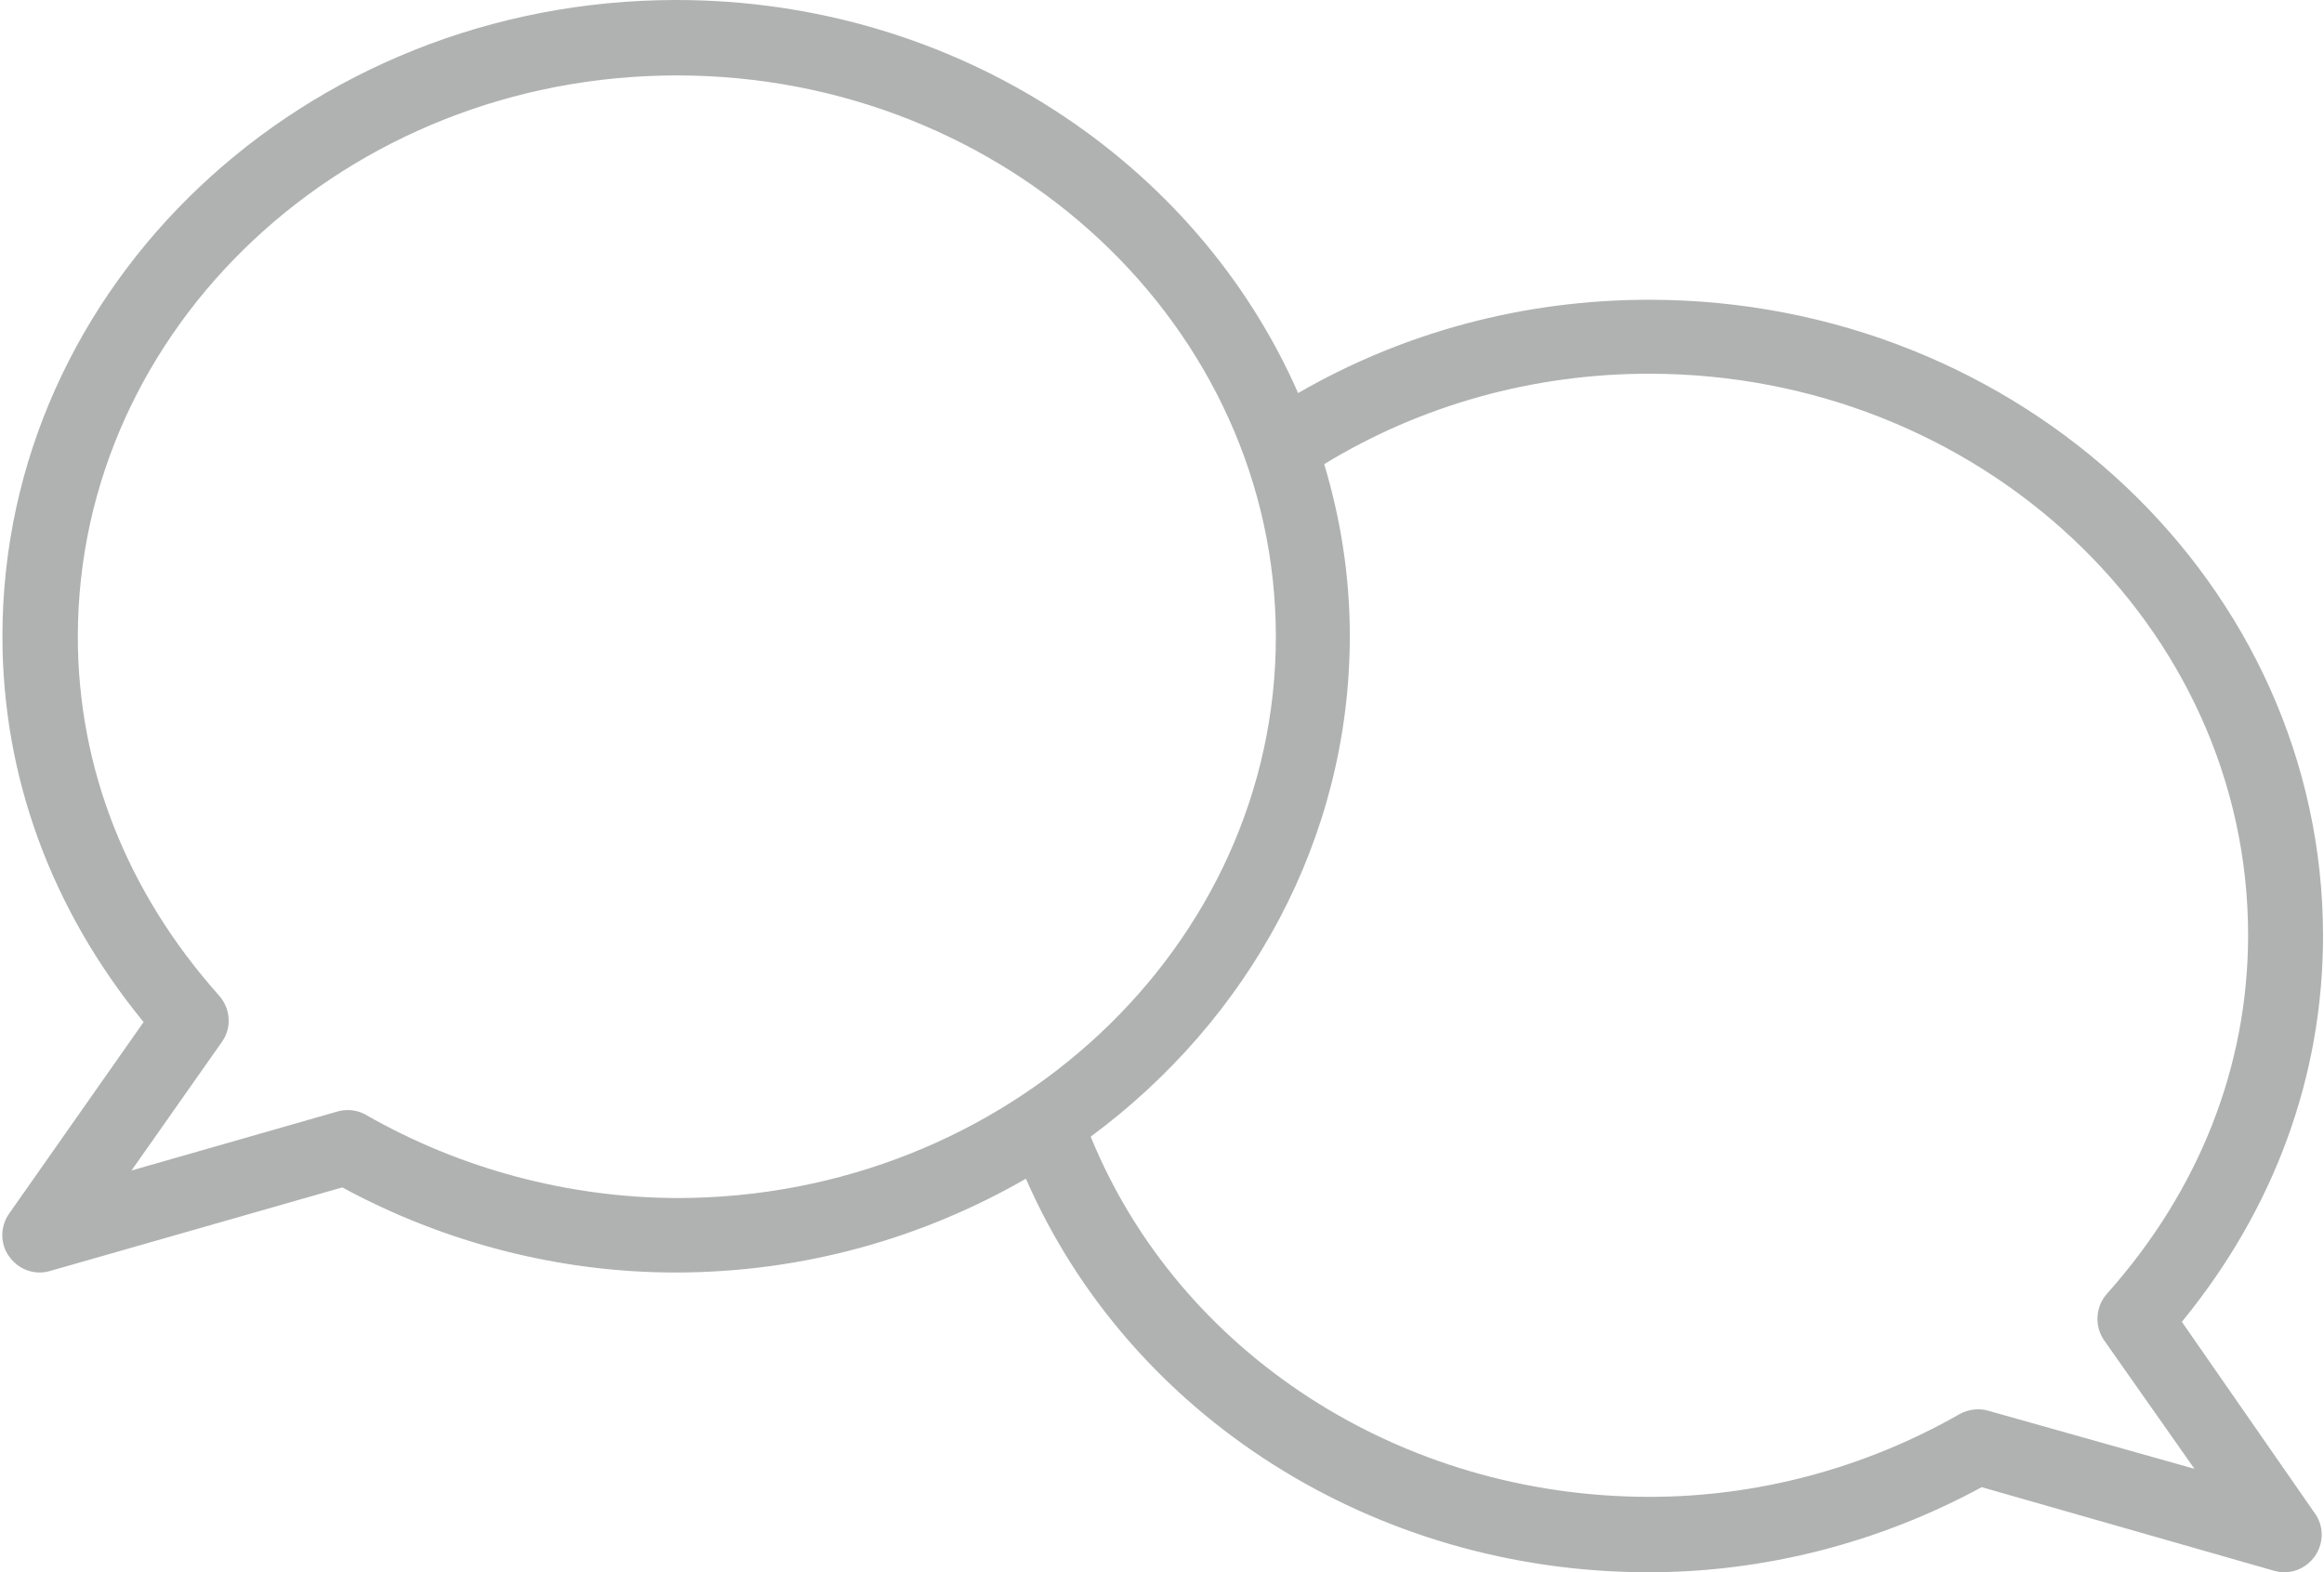
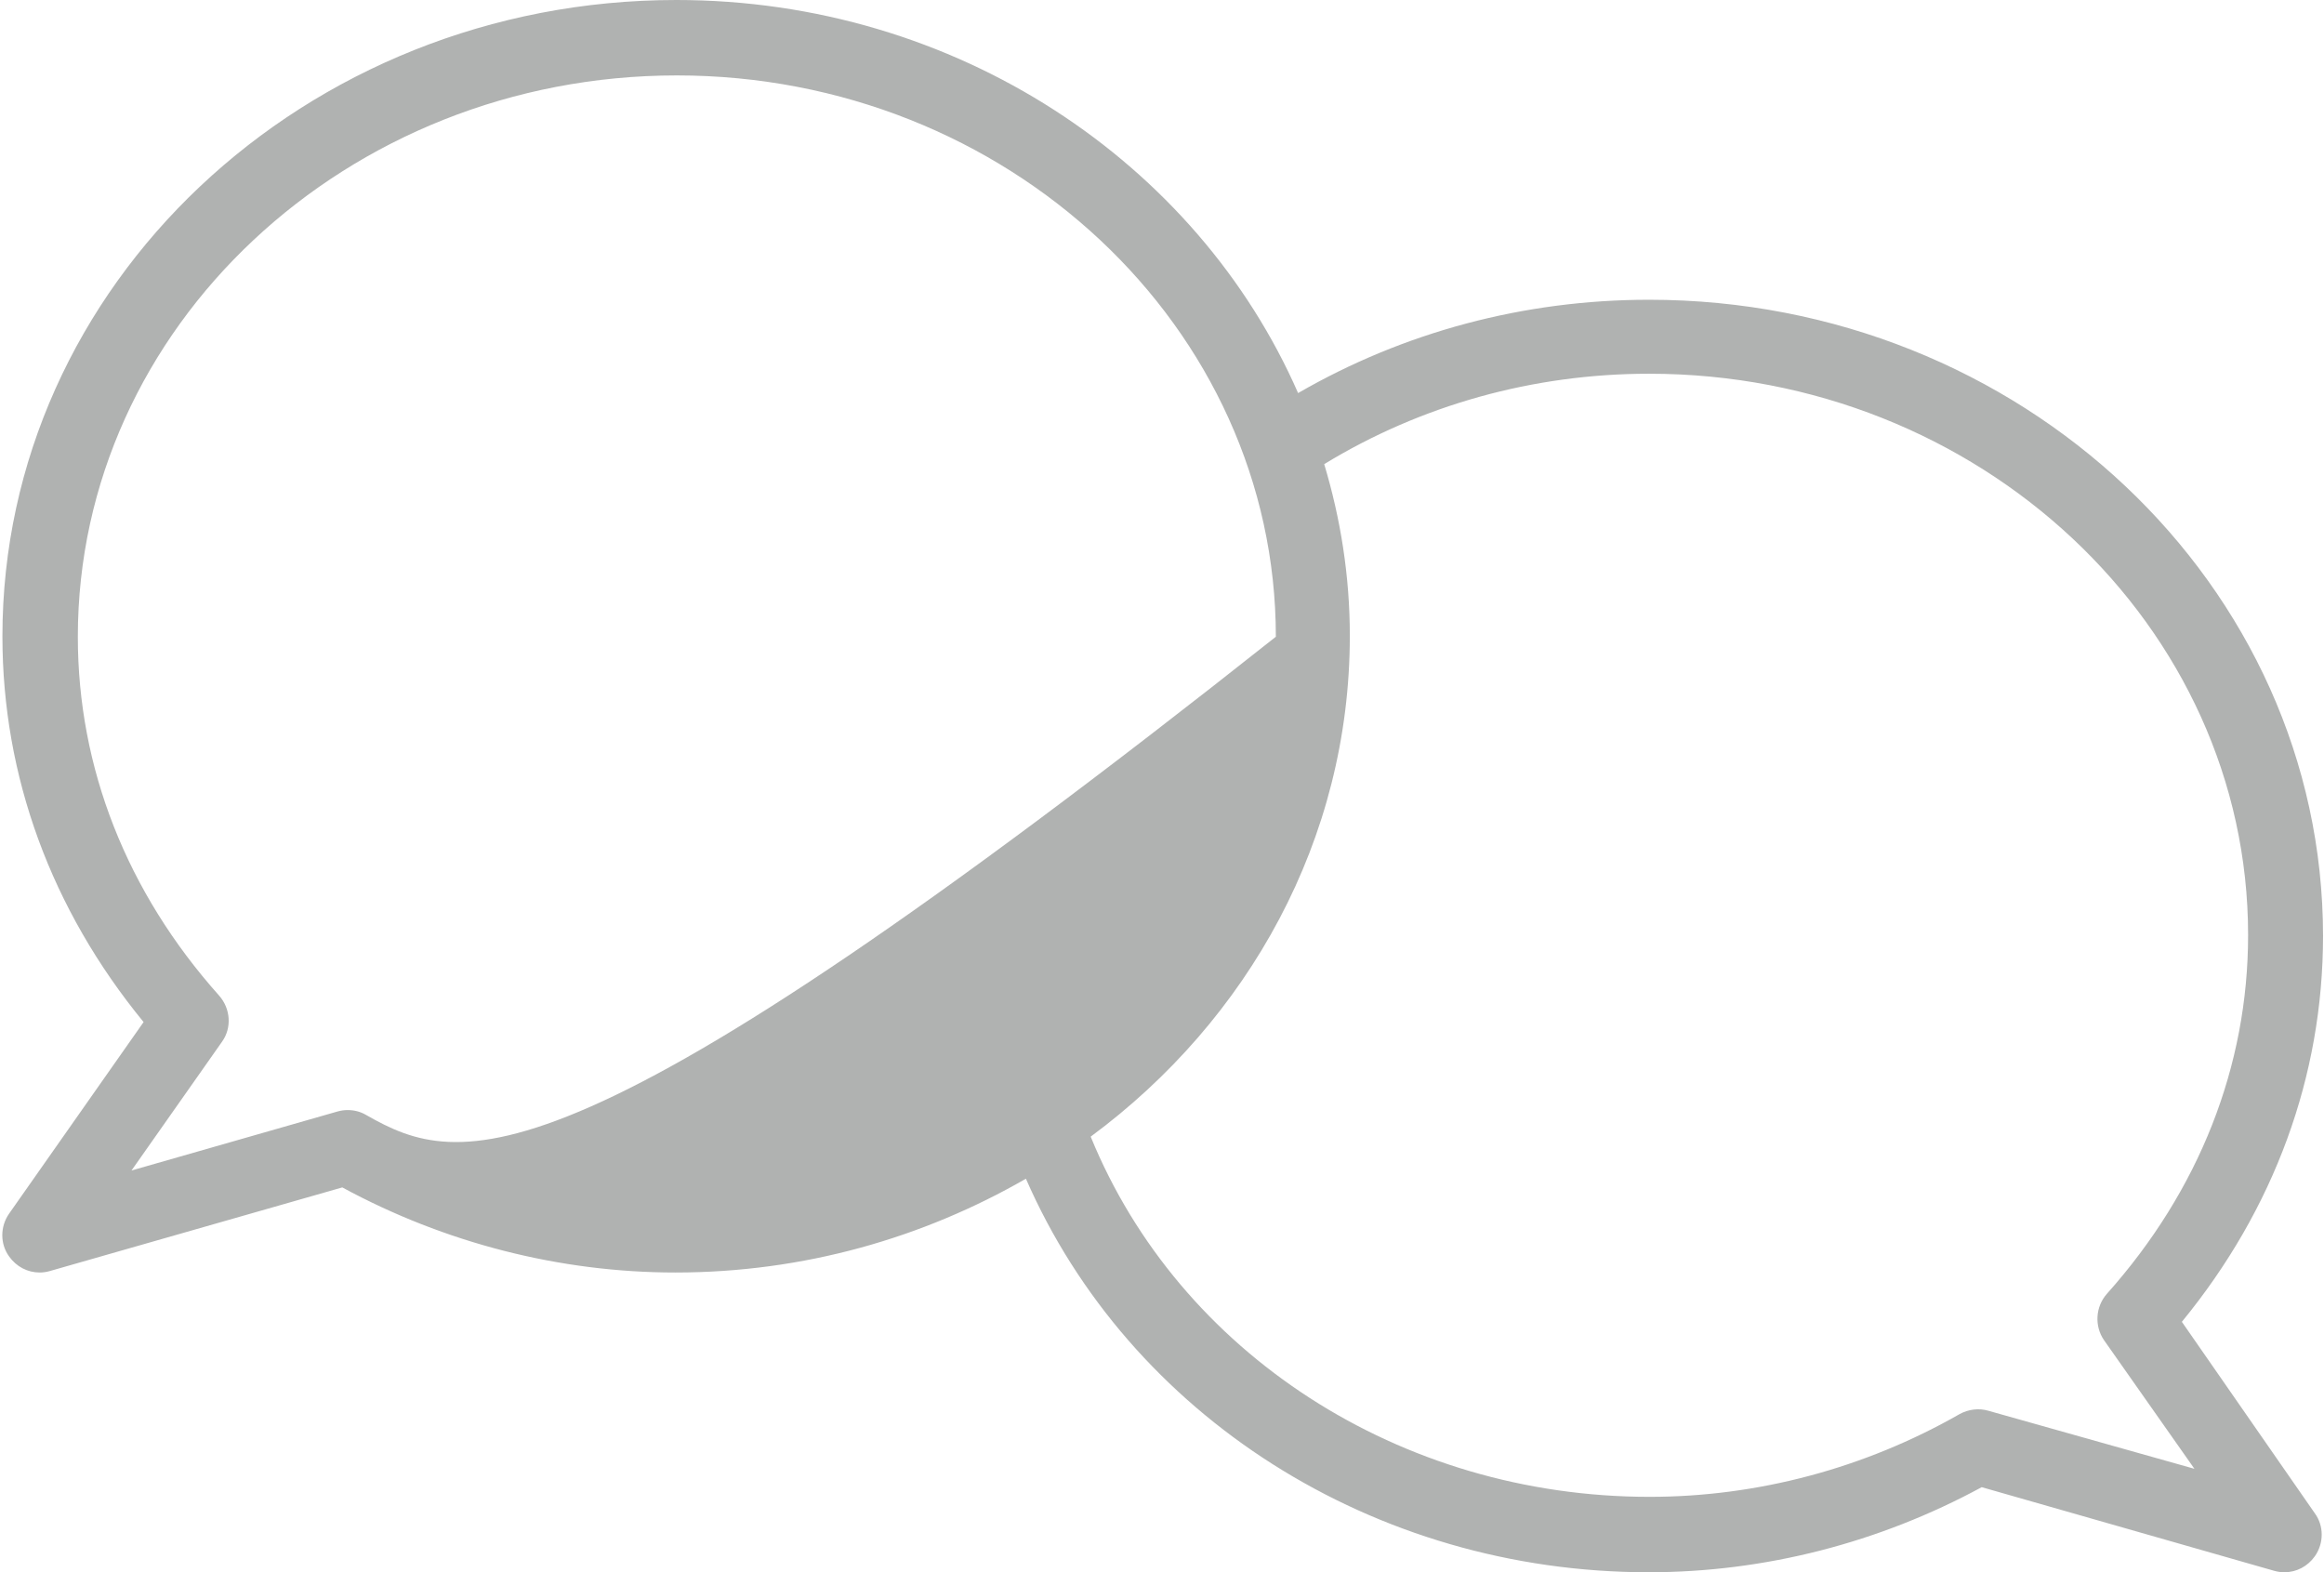
<svg xmlns="http://www.w3.org/2000/svg" fill="#b0b2b1" height="325.2" preserveAspectRatio="xMidYMid meet" version="1" viewBox="-0.5 0.0 480.7 325.2" width="480.7" zoomAndPan="magnify">
  <g id="change1_1">
-     <path d="M450.8,273.4c19.1-23.3,29.2-50.8,29.2-79.8c0-72.6-62.5-131.6-139.4-131.6c-25.9,0-50.8,6.7-72.6,19.3 C247.1,33.6,197.3,0,139.4,0C62.5,0,0,59,0,131.6c0,29,10.1,56.5,29.2,79.8L1.4,251c-1.9,2.7-1.9,6.3,0,8.9c1.5,2.1,3.8,3.3,6.3,3.3 c0.7,0,1.4-0.1,2.1-0.3l60.5-17.3c21.2,11.5,45,17.6,68.9,17.6c26.6,0,51.3-7.2,72.5-19.4c21.4,49,71.9,81.4,128.8,81.4 c24,0,47.7-6.1,68.9-17.6l60.5,17.3c0.7,0.2,1.4,0.3,2.1,0.3c2.5,0,4.8-1.2,6.3-3.3c1.9-2.7,1.9-6.3,0-8.9L450.8,273.4z M75.2,230.6 c-1.2-0.7-2.5-1-3.8-1c-0.7,0-1.4,0.1-2.1,0.3l-42.6,12.2l18.7-26.6c2.1-2.9,1.8-6.9-0.6-9.6c-19.1-21.4-29.2-47.1-29.2-74.2 c0-64,55.6-116.1,123.9-116.1s123.9,52.1,123.9,116.1s-55.6,116.1-123.9,116.1C117,247.7,94.8,241.8,75.2,230.6z M410.8,291.8 c-2-0.6-4.2-0.3-6,0.7c-19.6,11.2-41.8,17.1-64.1,17.1c-51.6,0-97.3-29.7-115.6-74.5c32.6-24.1,53.6-61.5,53.6-103.6 c0-12.3-1.9-24.2-5.3-35.5c20-12.2,43.2-18.7,67.2-18.7c68.3,0,123.9,52.1,123.9,116.1c0,27.1-10.1,52.8-29.2,74.2 c-2.4,2.7-2.6,6.7-0.6,9.6l18.7,26.6L410.8,291.8z" fill="inherit" />
+     <path d="M450.8,273.4c19.1-23.3,29.2-50.8,29.2-79.8c0-72.6-62.5-131.6-139.4-131.6c-25.9,0-50.8,6.7-72.6,19.3 C247.1,33.6,197.3,0,139.4,0C62.5,0,0,59,0,131.6c0,29,10.1,56.5,29.2,79.8L1.4,251c-1.9,2.7-1.9,6.3,0,8.9c1.5,2.1,3.8,3.3,6.3,3.3 c0.7,0,1.4-0.1,2.1-0.3l60.5-17.3c21.2,11.5,45,17.6,68.9,17.6c26.6,0,51.3-7.2,72.5-19.4c21.4,49,71.9,81.4,128.8,81.4 c24,0,47.7-6.1,68.9-17.6l60.5,17.3c0.7,0.2,1.4,0.3,2.1,0.3c2.5,0,4.8-1.2,6.3-3.3c1.9-2.7,1.9-6.3,0-8.9L450.8,273.4z M75.2,230.6 c-1.2-0.7-2.5-1-3.8-1c-0.7,0-1.4,0.1-2.1,0.3l-42.6,12.2l18.7-26.6c2.1-2.9,1.8-6.9-0.6-9.6c-19.1-21.4-29.2-47.1-29.2-74.2 c0-64,55.6-116.1,123.9-116.1s123.9,52.1,123.9,116.1C117,247.7,94.8,241.8,75.2,230.6z M410.8,291.8 c-2-0.6-4.2-0.3-6,0.7c-19.6,11.2-41.8,17.1-64.1,17.1c-51.6,0-97.3-29.7-115.6-74.5c32.6-24.1,53.6-61.5,53.6-103.6 c0-12.3-1.9-24.2-5.3-35.5c20-12.2,43.2-18.7,67.2-18.7c68.3,0,123.9,52.1,123.9,116.1c0,27.1-10.1,52.8-29.2,74.2 c-2.4,2.7-2.6,6.7-0.6,9.6l18.7,26.6L410.8,291.8z" fill="inherit" />
  </g>
</svg>